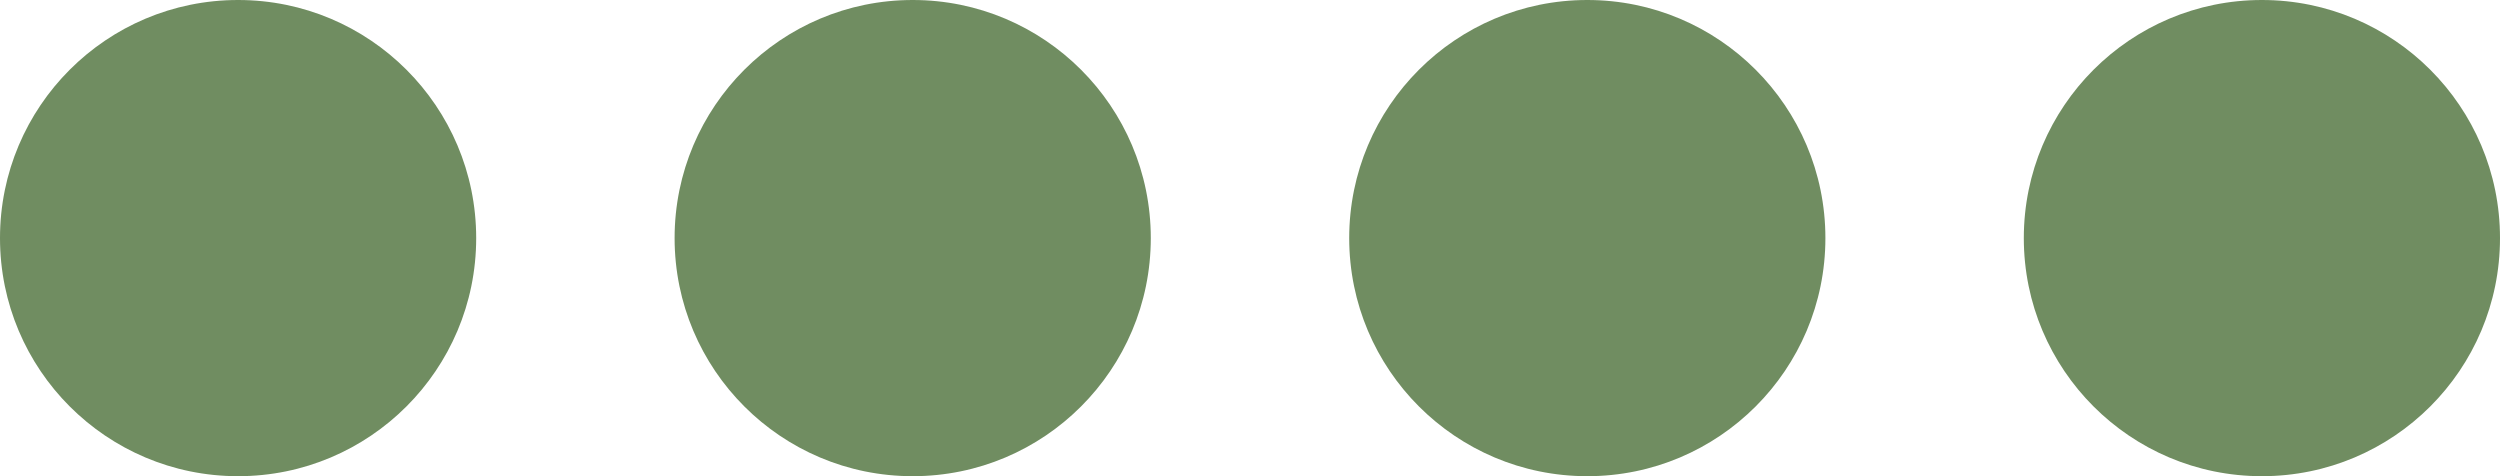
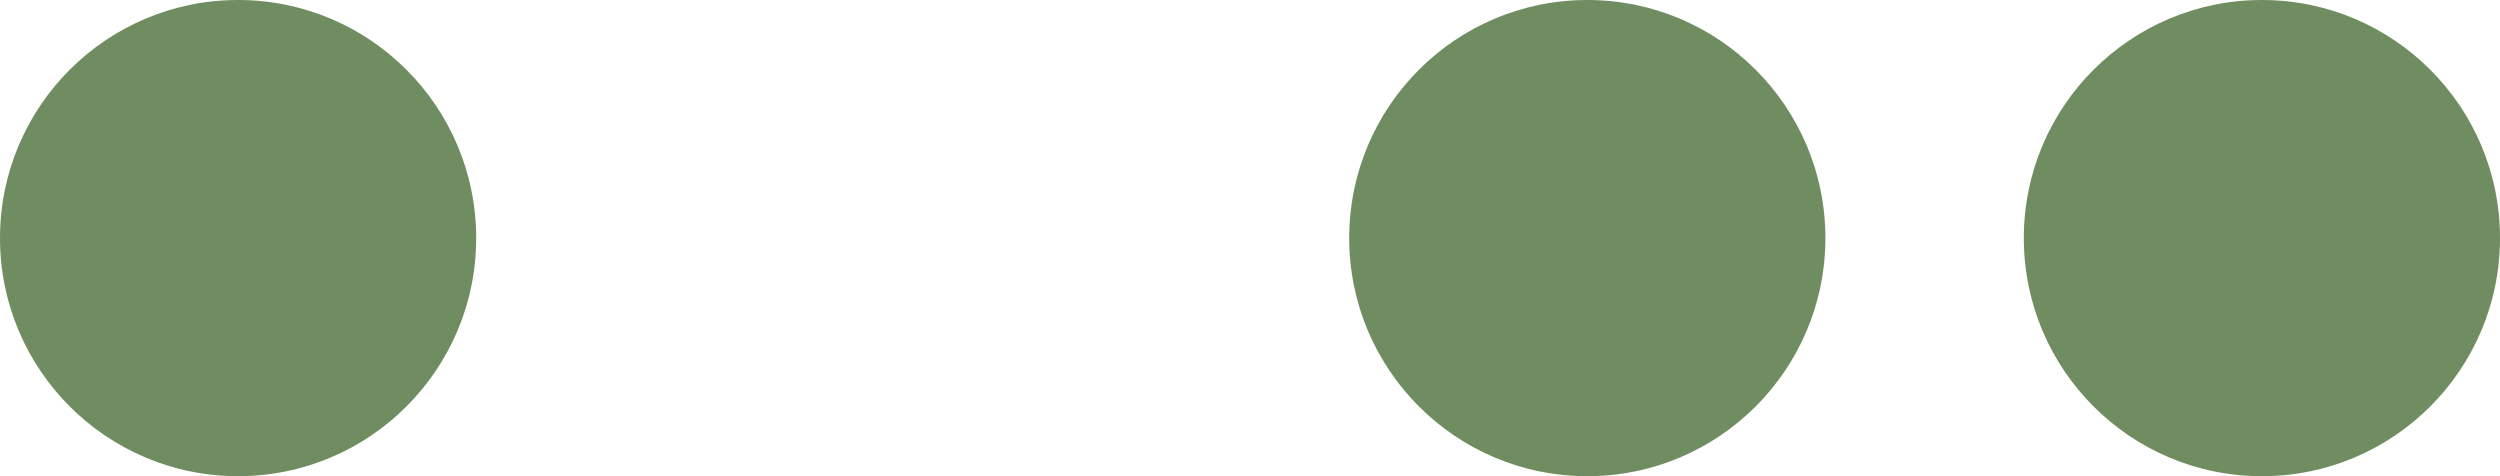
<svg xmlns="http://www.w3.org/2000/svg" width="63" height="12" viewBox="0 0 63 12" fill="none">
  <circle cx="6" cy="6" r="6" fill="#708D61" />
-   <circle cx="23" cy="6" r="6" fill="#708D61" />
  <circle cx="40" cy="6" r="6" fill="#708D61" />
  <circle cx="57" cy="6" r="6" fill="#708D61" />
</svg>